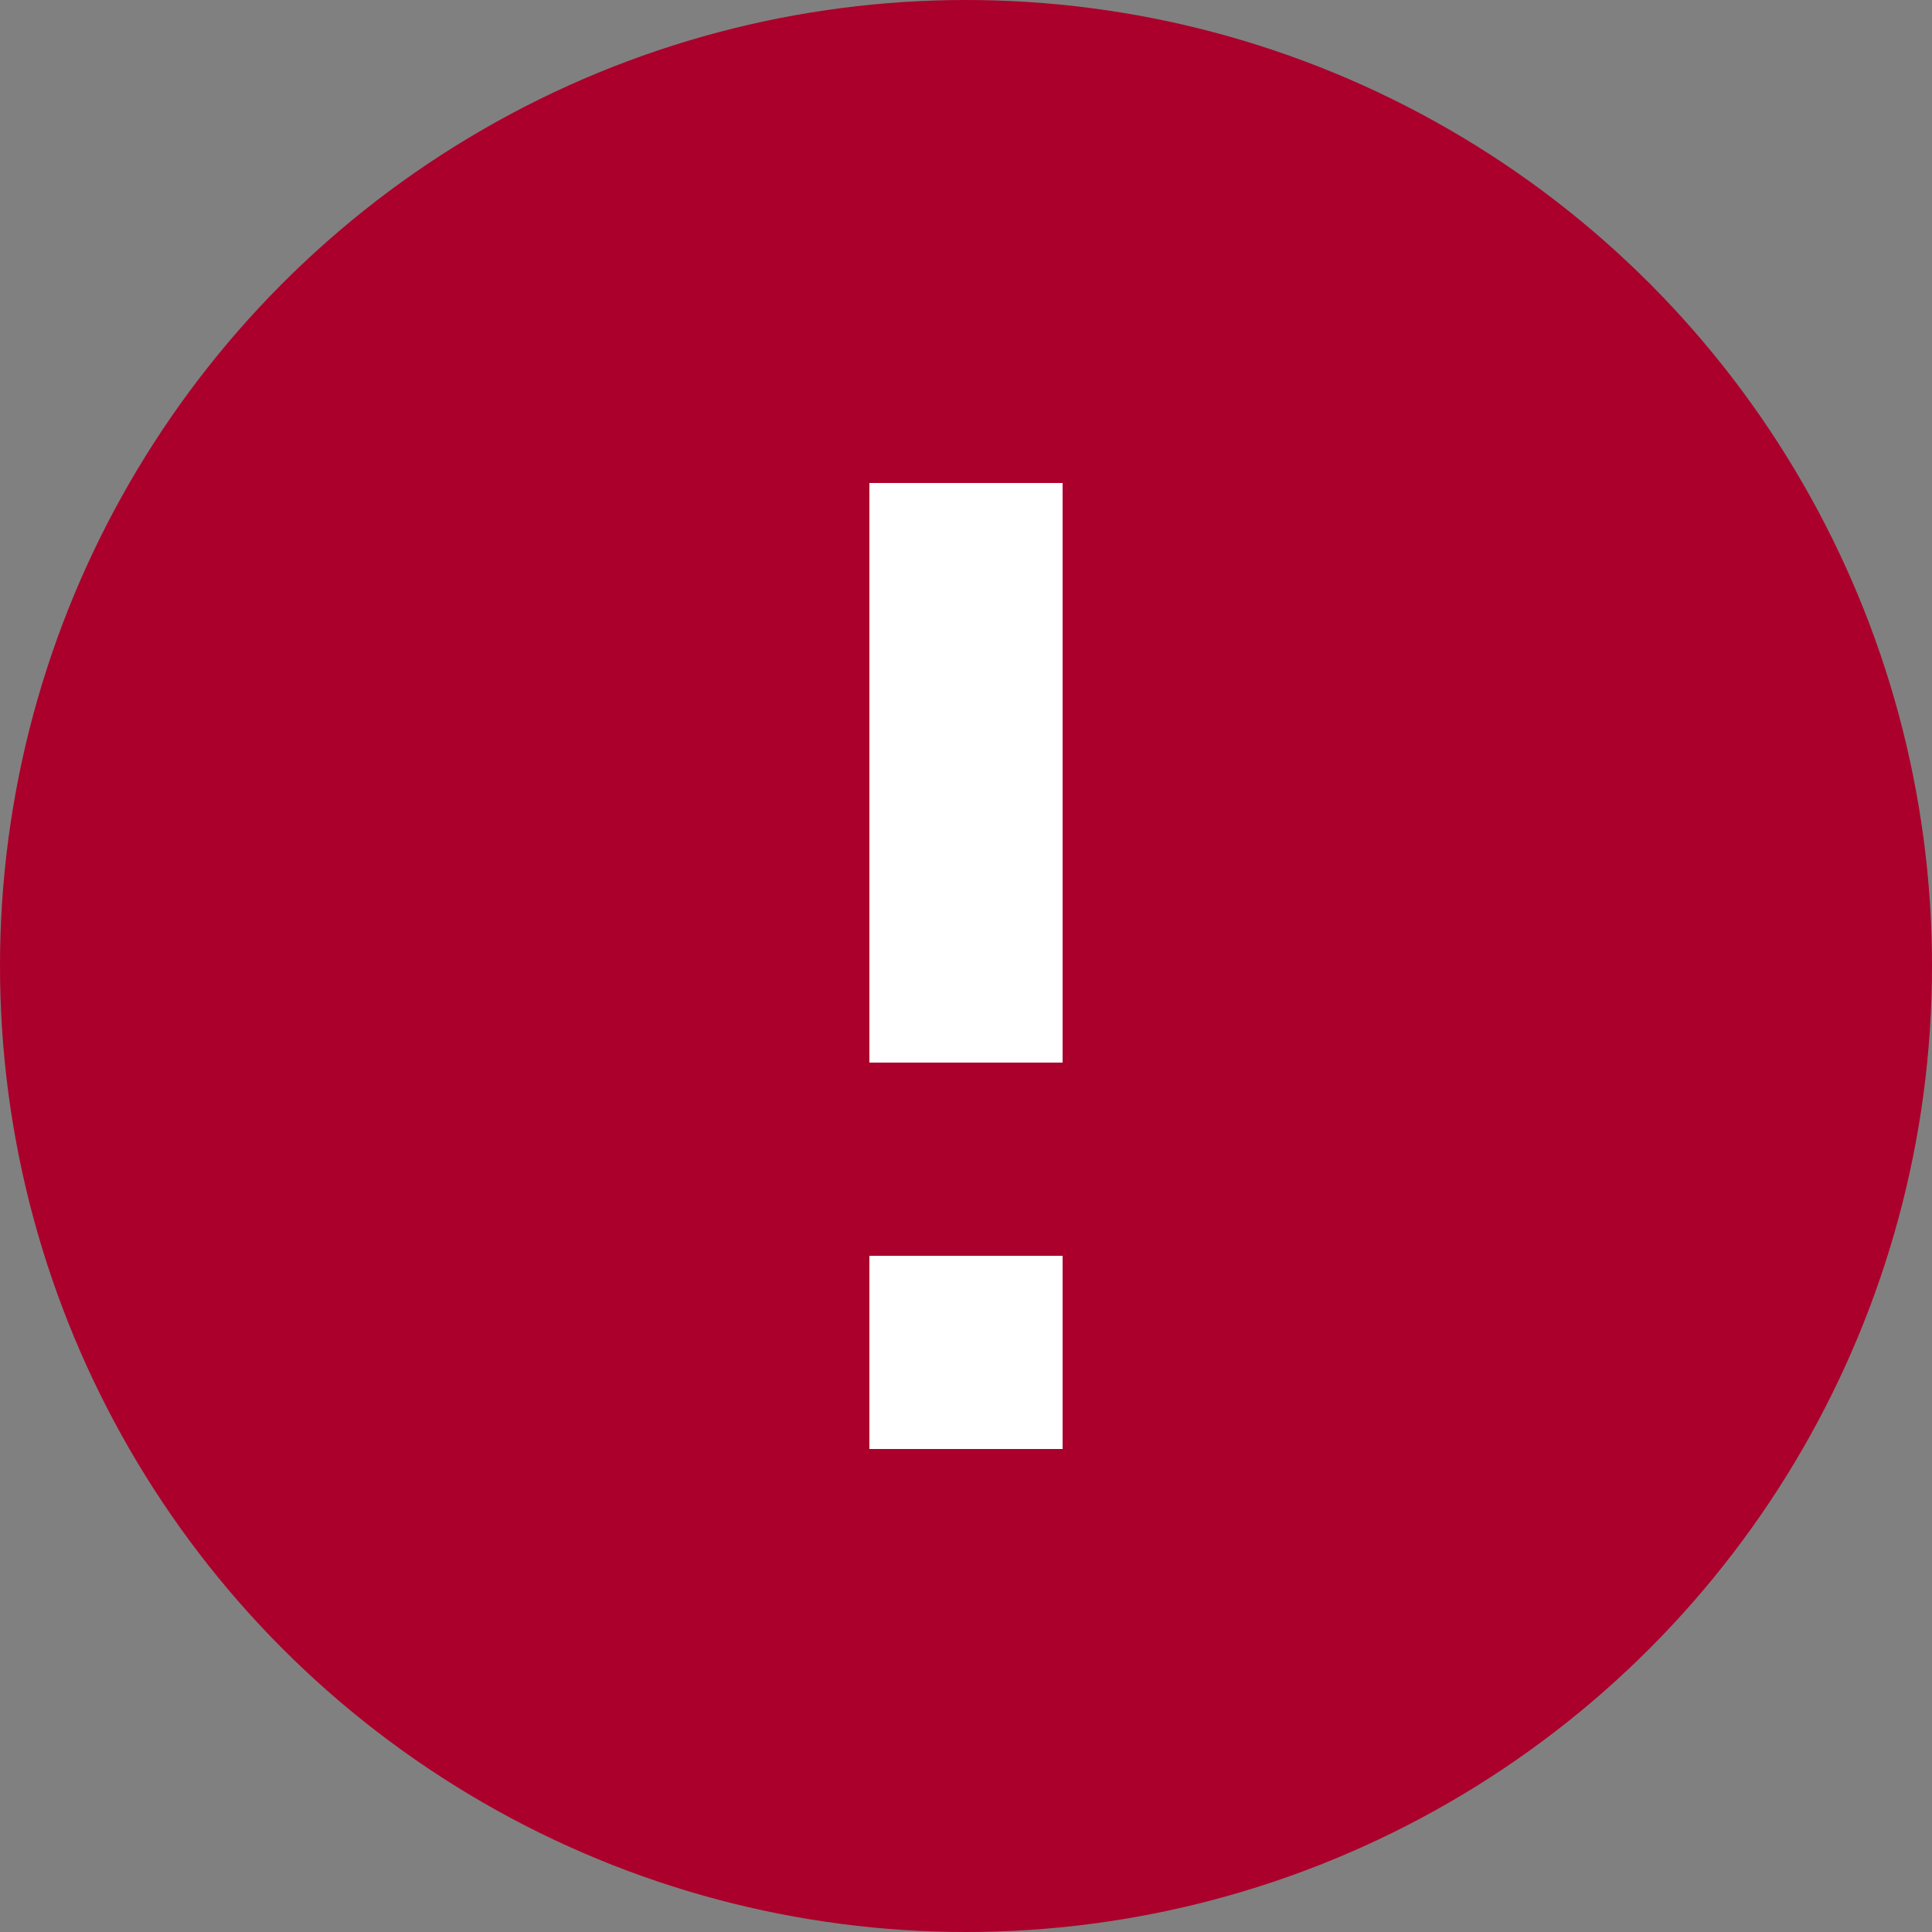
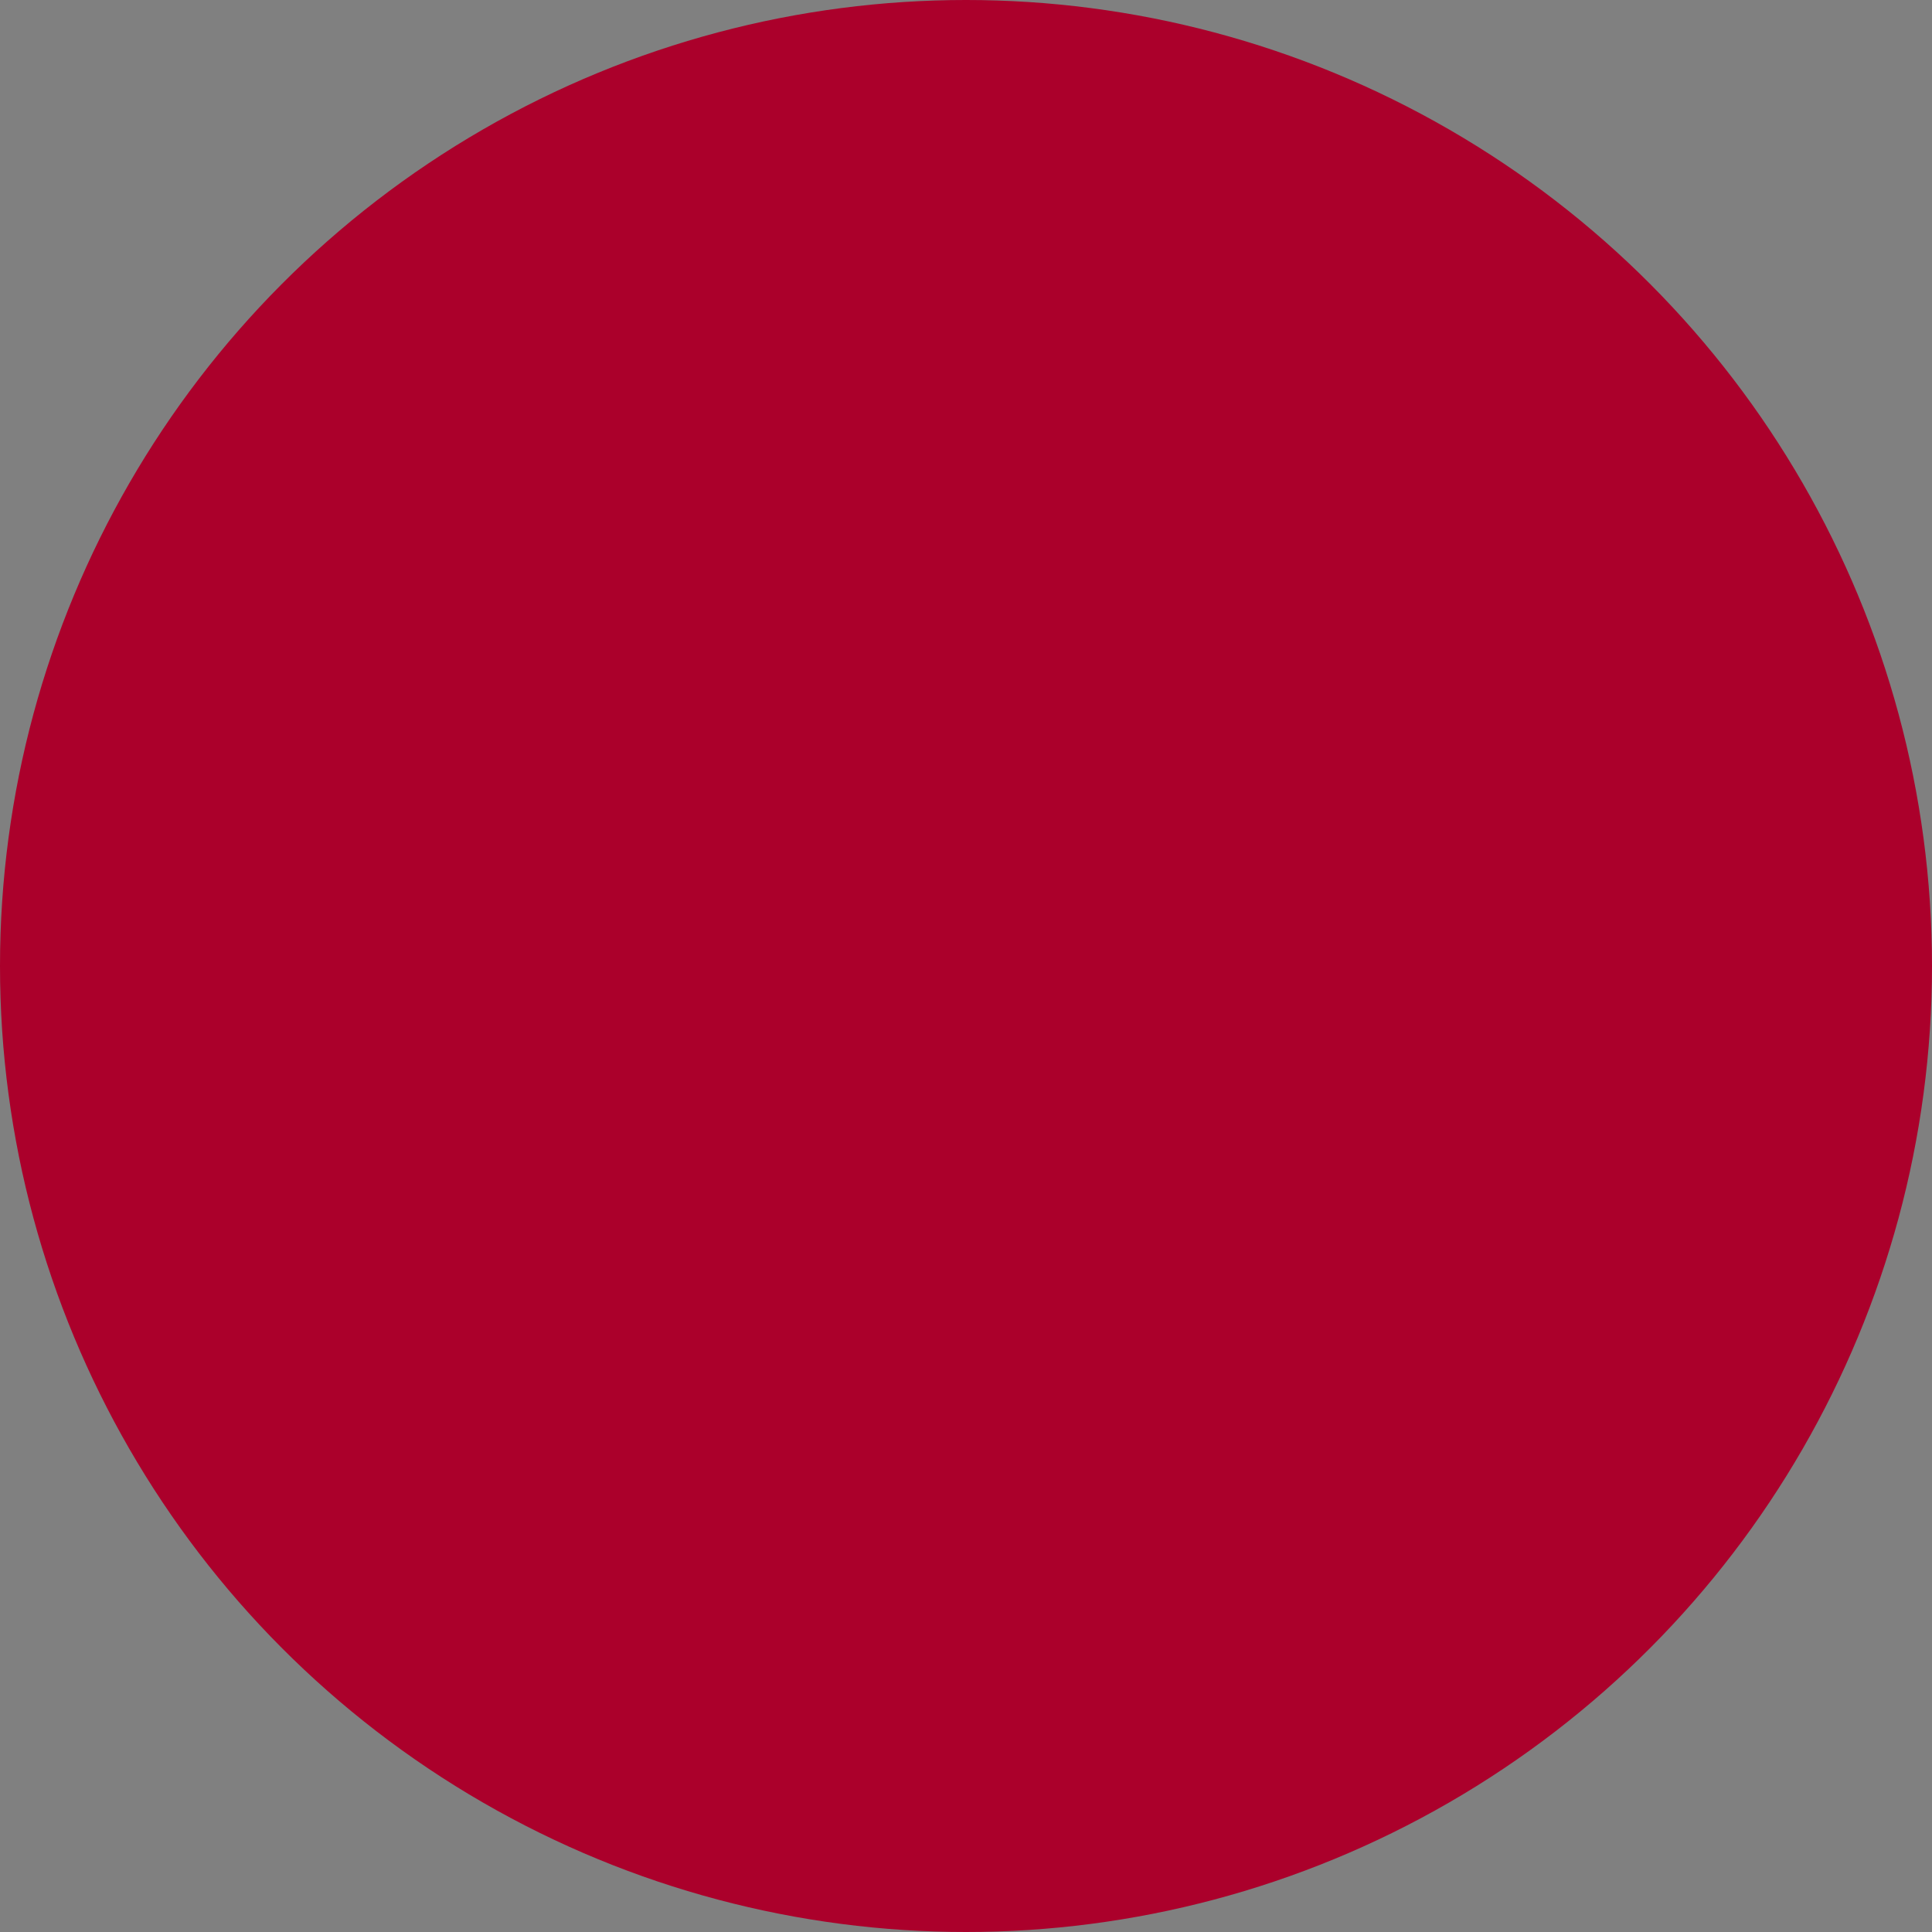
<svg xmlns="http://www.w3.org/2000/svg" version="1.1" id="レイヤー_1" x="0px" y="0px" width="20px" height="20px" viewBox="0 0 20 20" enable-background="new 0 0 20 20" xml:space="preserve">
  <rect x="0" y="0" width="20" height="20" fill="#808080" stroke="none" />
  <g transform="translate(-1276 -838)">
    <circle fill="#AB002B" cx="1286" cy="848" r="10" />
-     <rect x="1285" y="843" fill="#FFFFFF" width="2" height="6" />
-     <rect x="1285" y="851" fill="#FFFFFF" width="2" height="2" />
  </g>
</svg>